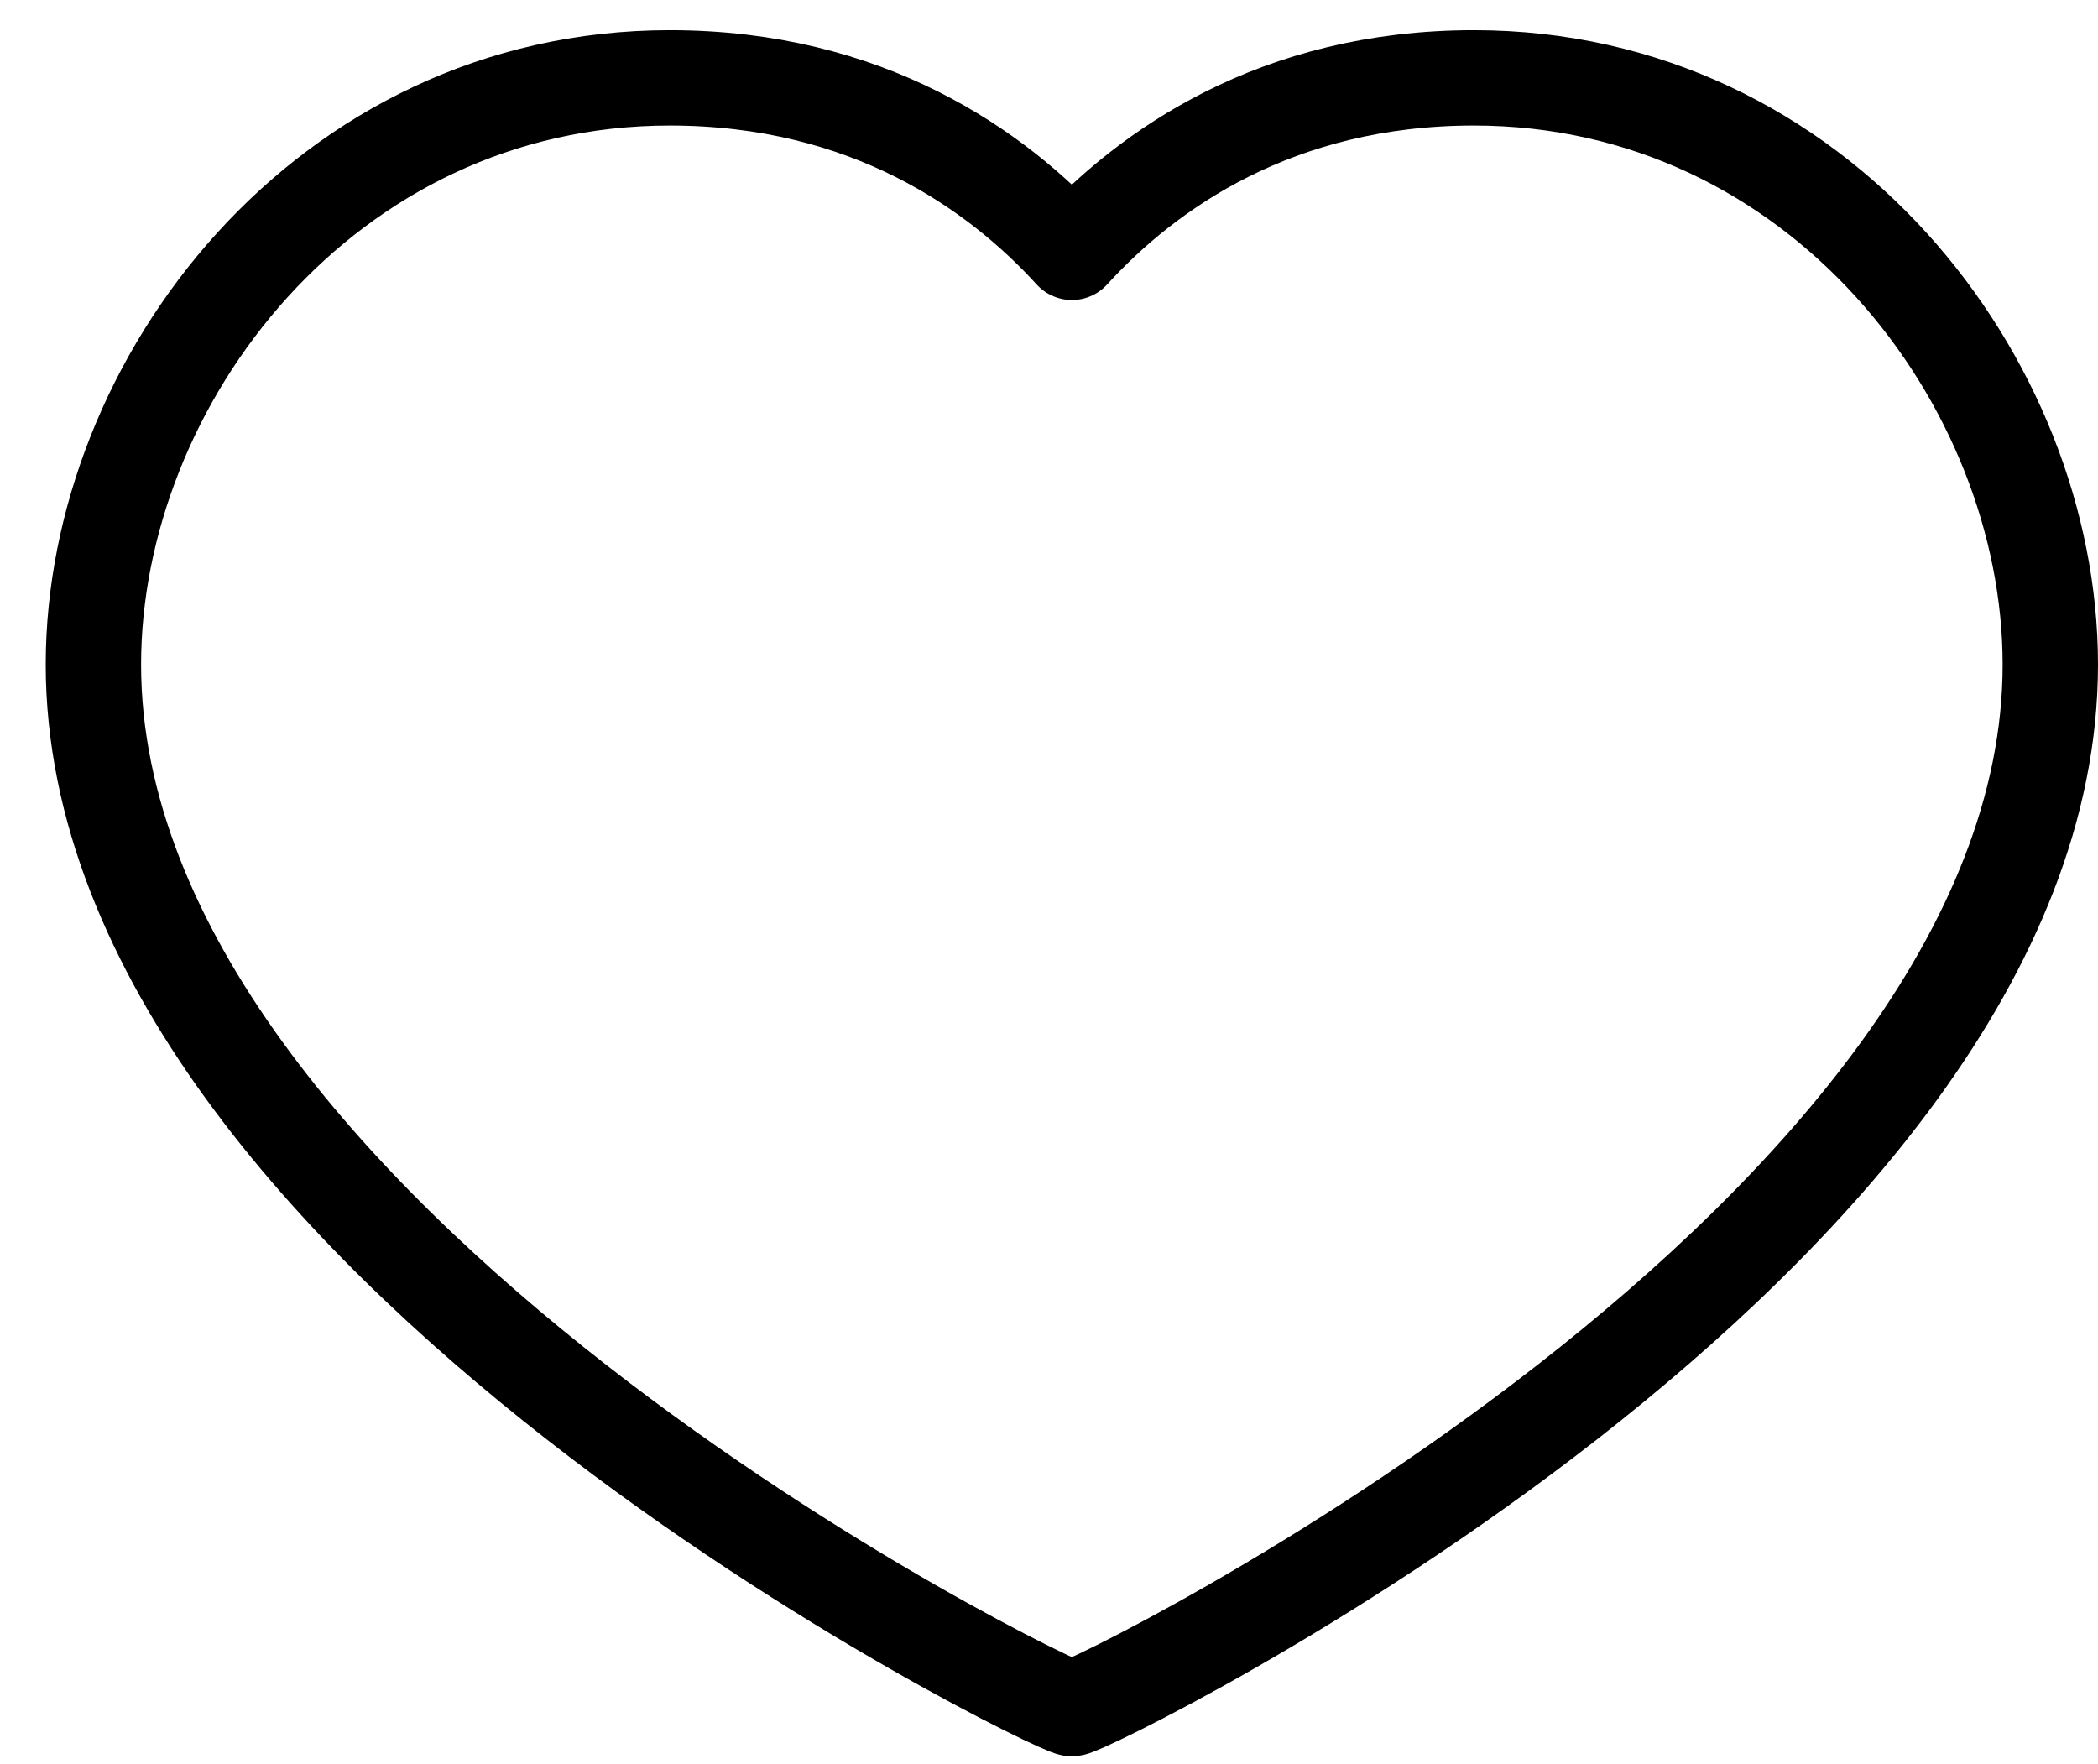
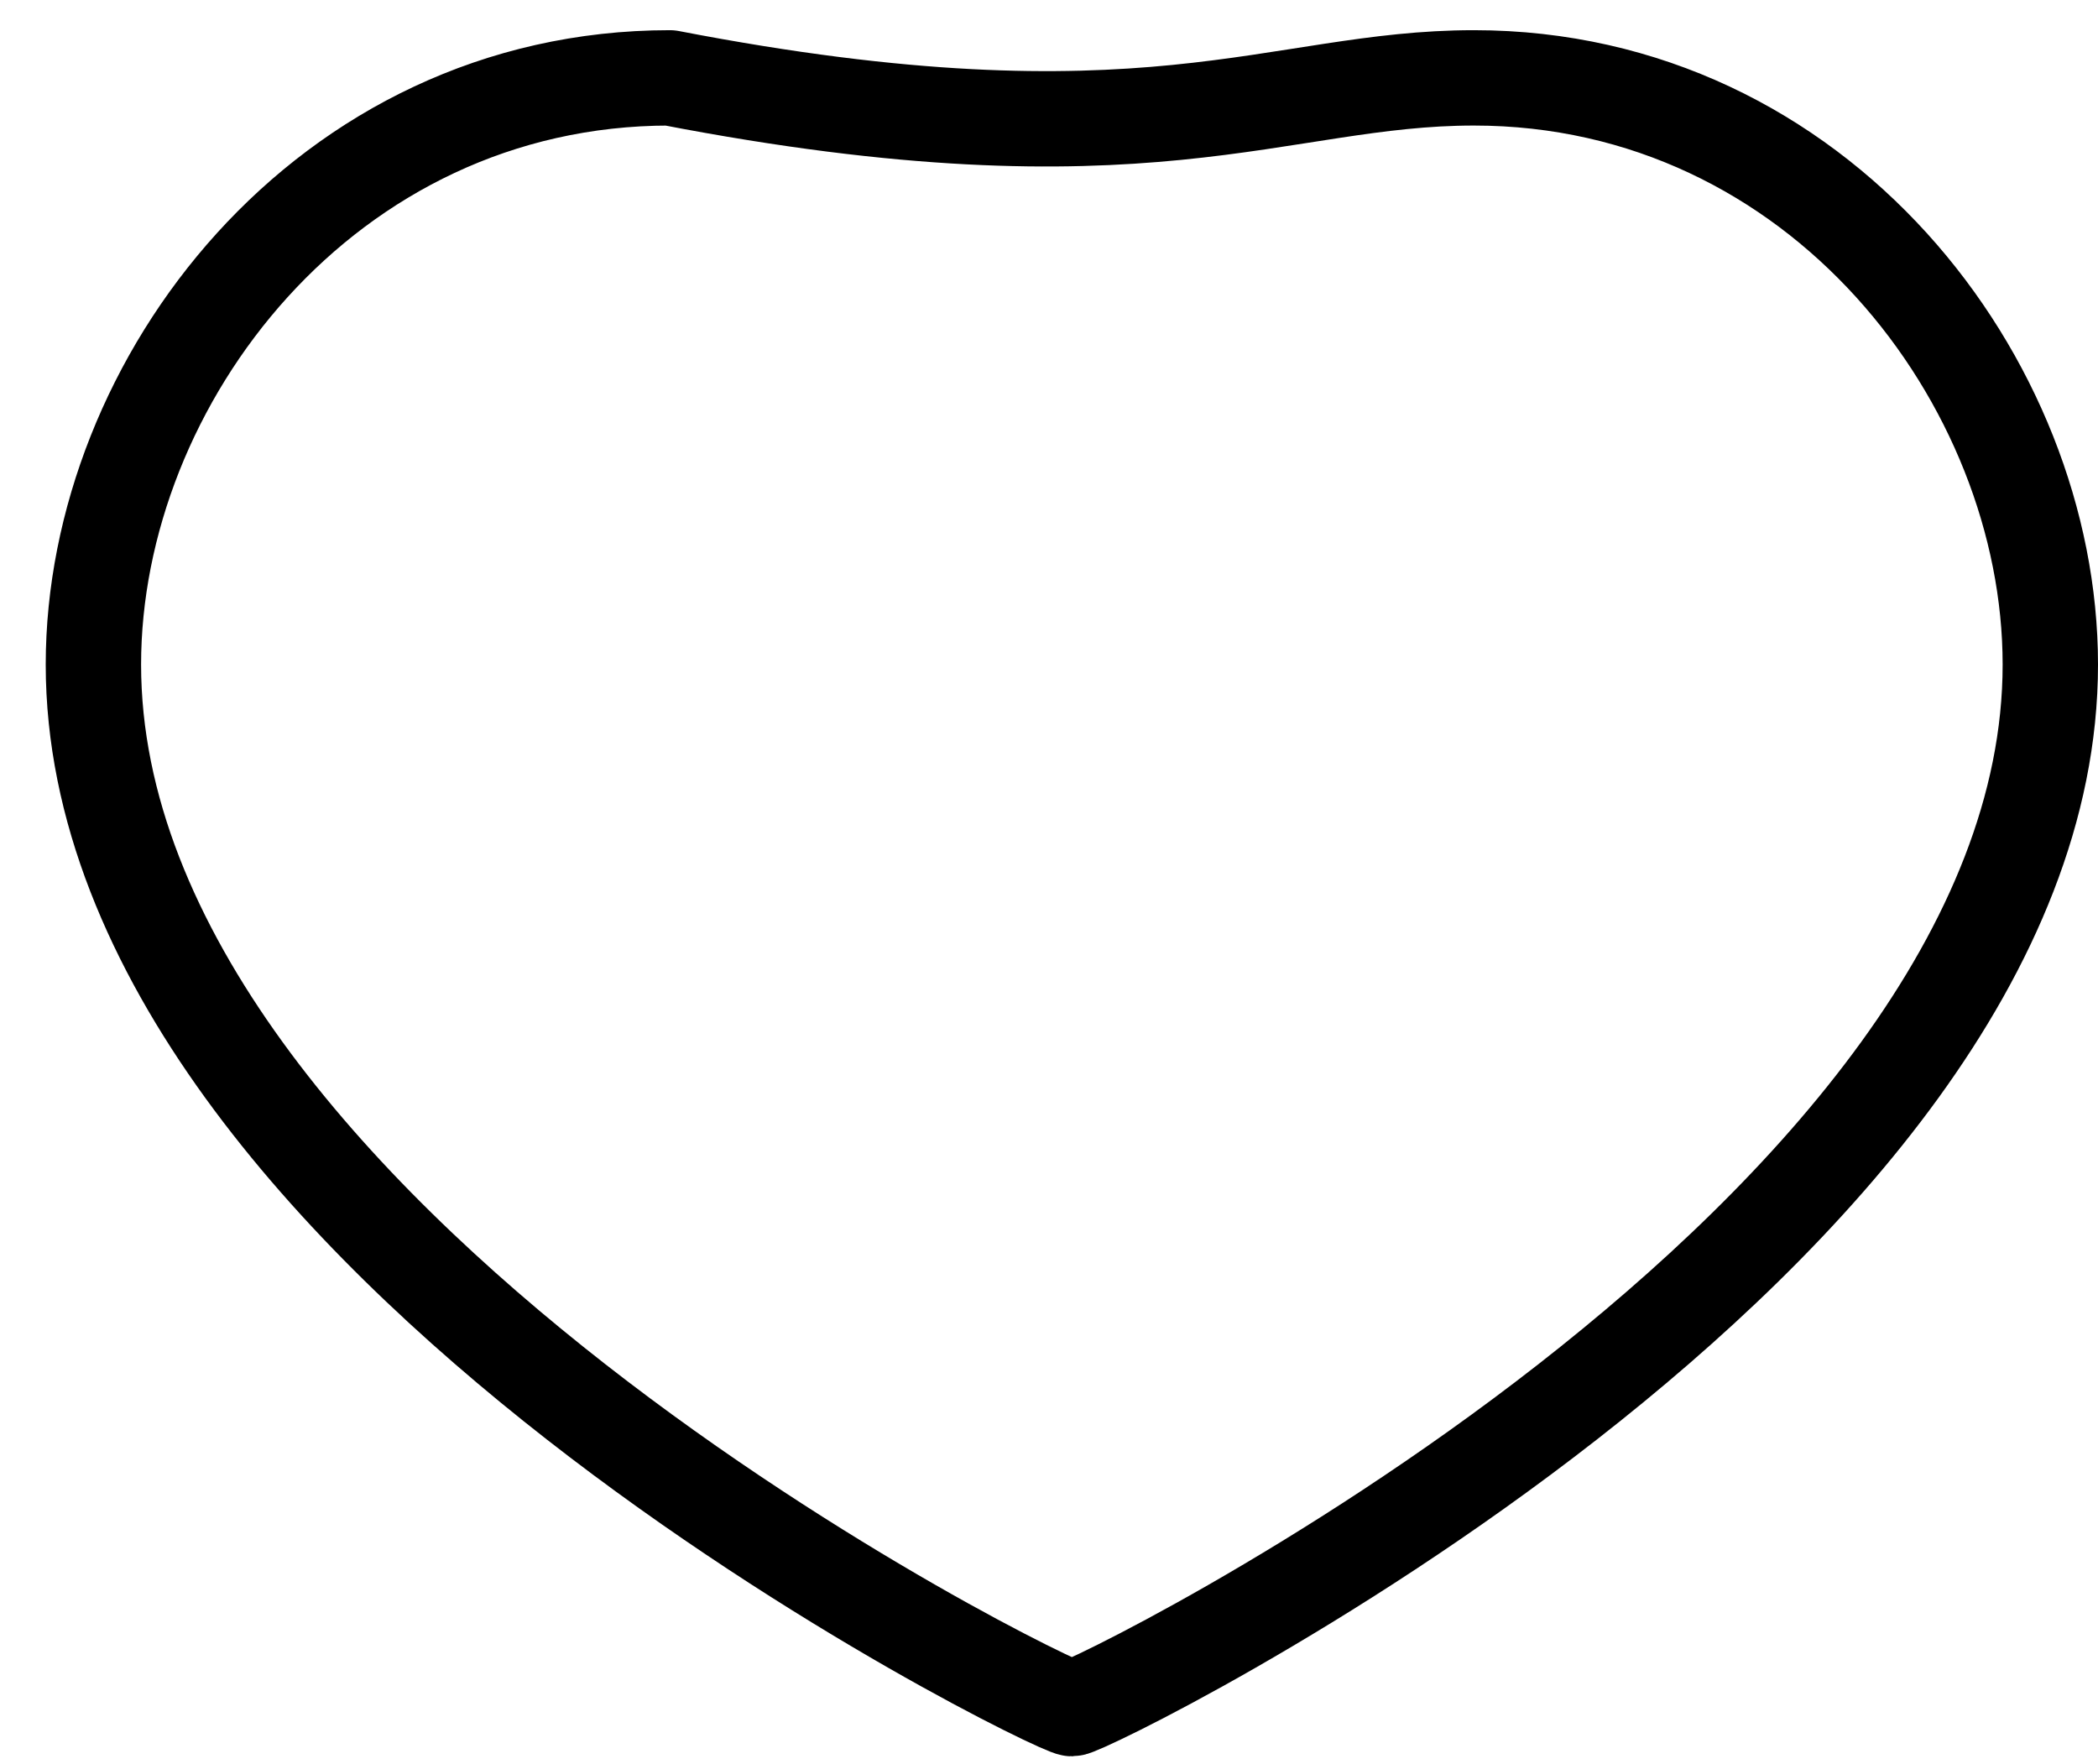
<svg xmlns="http://www.w3.org/2000/svg" width="44" height="37" viewBox="0 0 44 37" fill="none">
-   <path fill-rule="evenodd" clip-rule="evenodd" d="M30.91 1.633C38.144 1.633 43 8.003 43 13.937C43 25.975 22.847 35.834 22.48 35.834C22.112 35.834 1.959 25.975 1.959 13.937C1.959 8.003 6.816 1.633 14.049 1.633C18.187 1.633 20.906 3.565 22.48 5.292C24.053 3.565 26.772 1.633 30.91 1.633V1.633Z" stroke="black" stroke-width="2" stroke-linecap="round" stroke-linejoin="round" />
+   <path fill-rule="evenodd" clip-rule="evenodd" d="M30.91 1.633C38.144 1.633 43 8.003 43 13.937C43 25.975 22.847 35.834 22.48 35.834C22.112 35.834 1.959 25.975 1.959 13.937C1.959 8.003 6.816 1.633 14.049 1.633C24.053 3.565 26.772 1.633 30.91 1.633V1.633Z" stroke="black" stroke-width="2" stroke-linecap="round" stroke-linejoin="round" />
</svg>